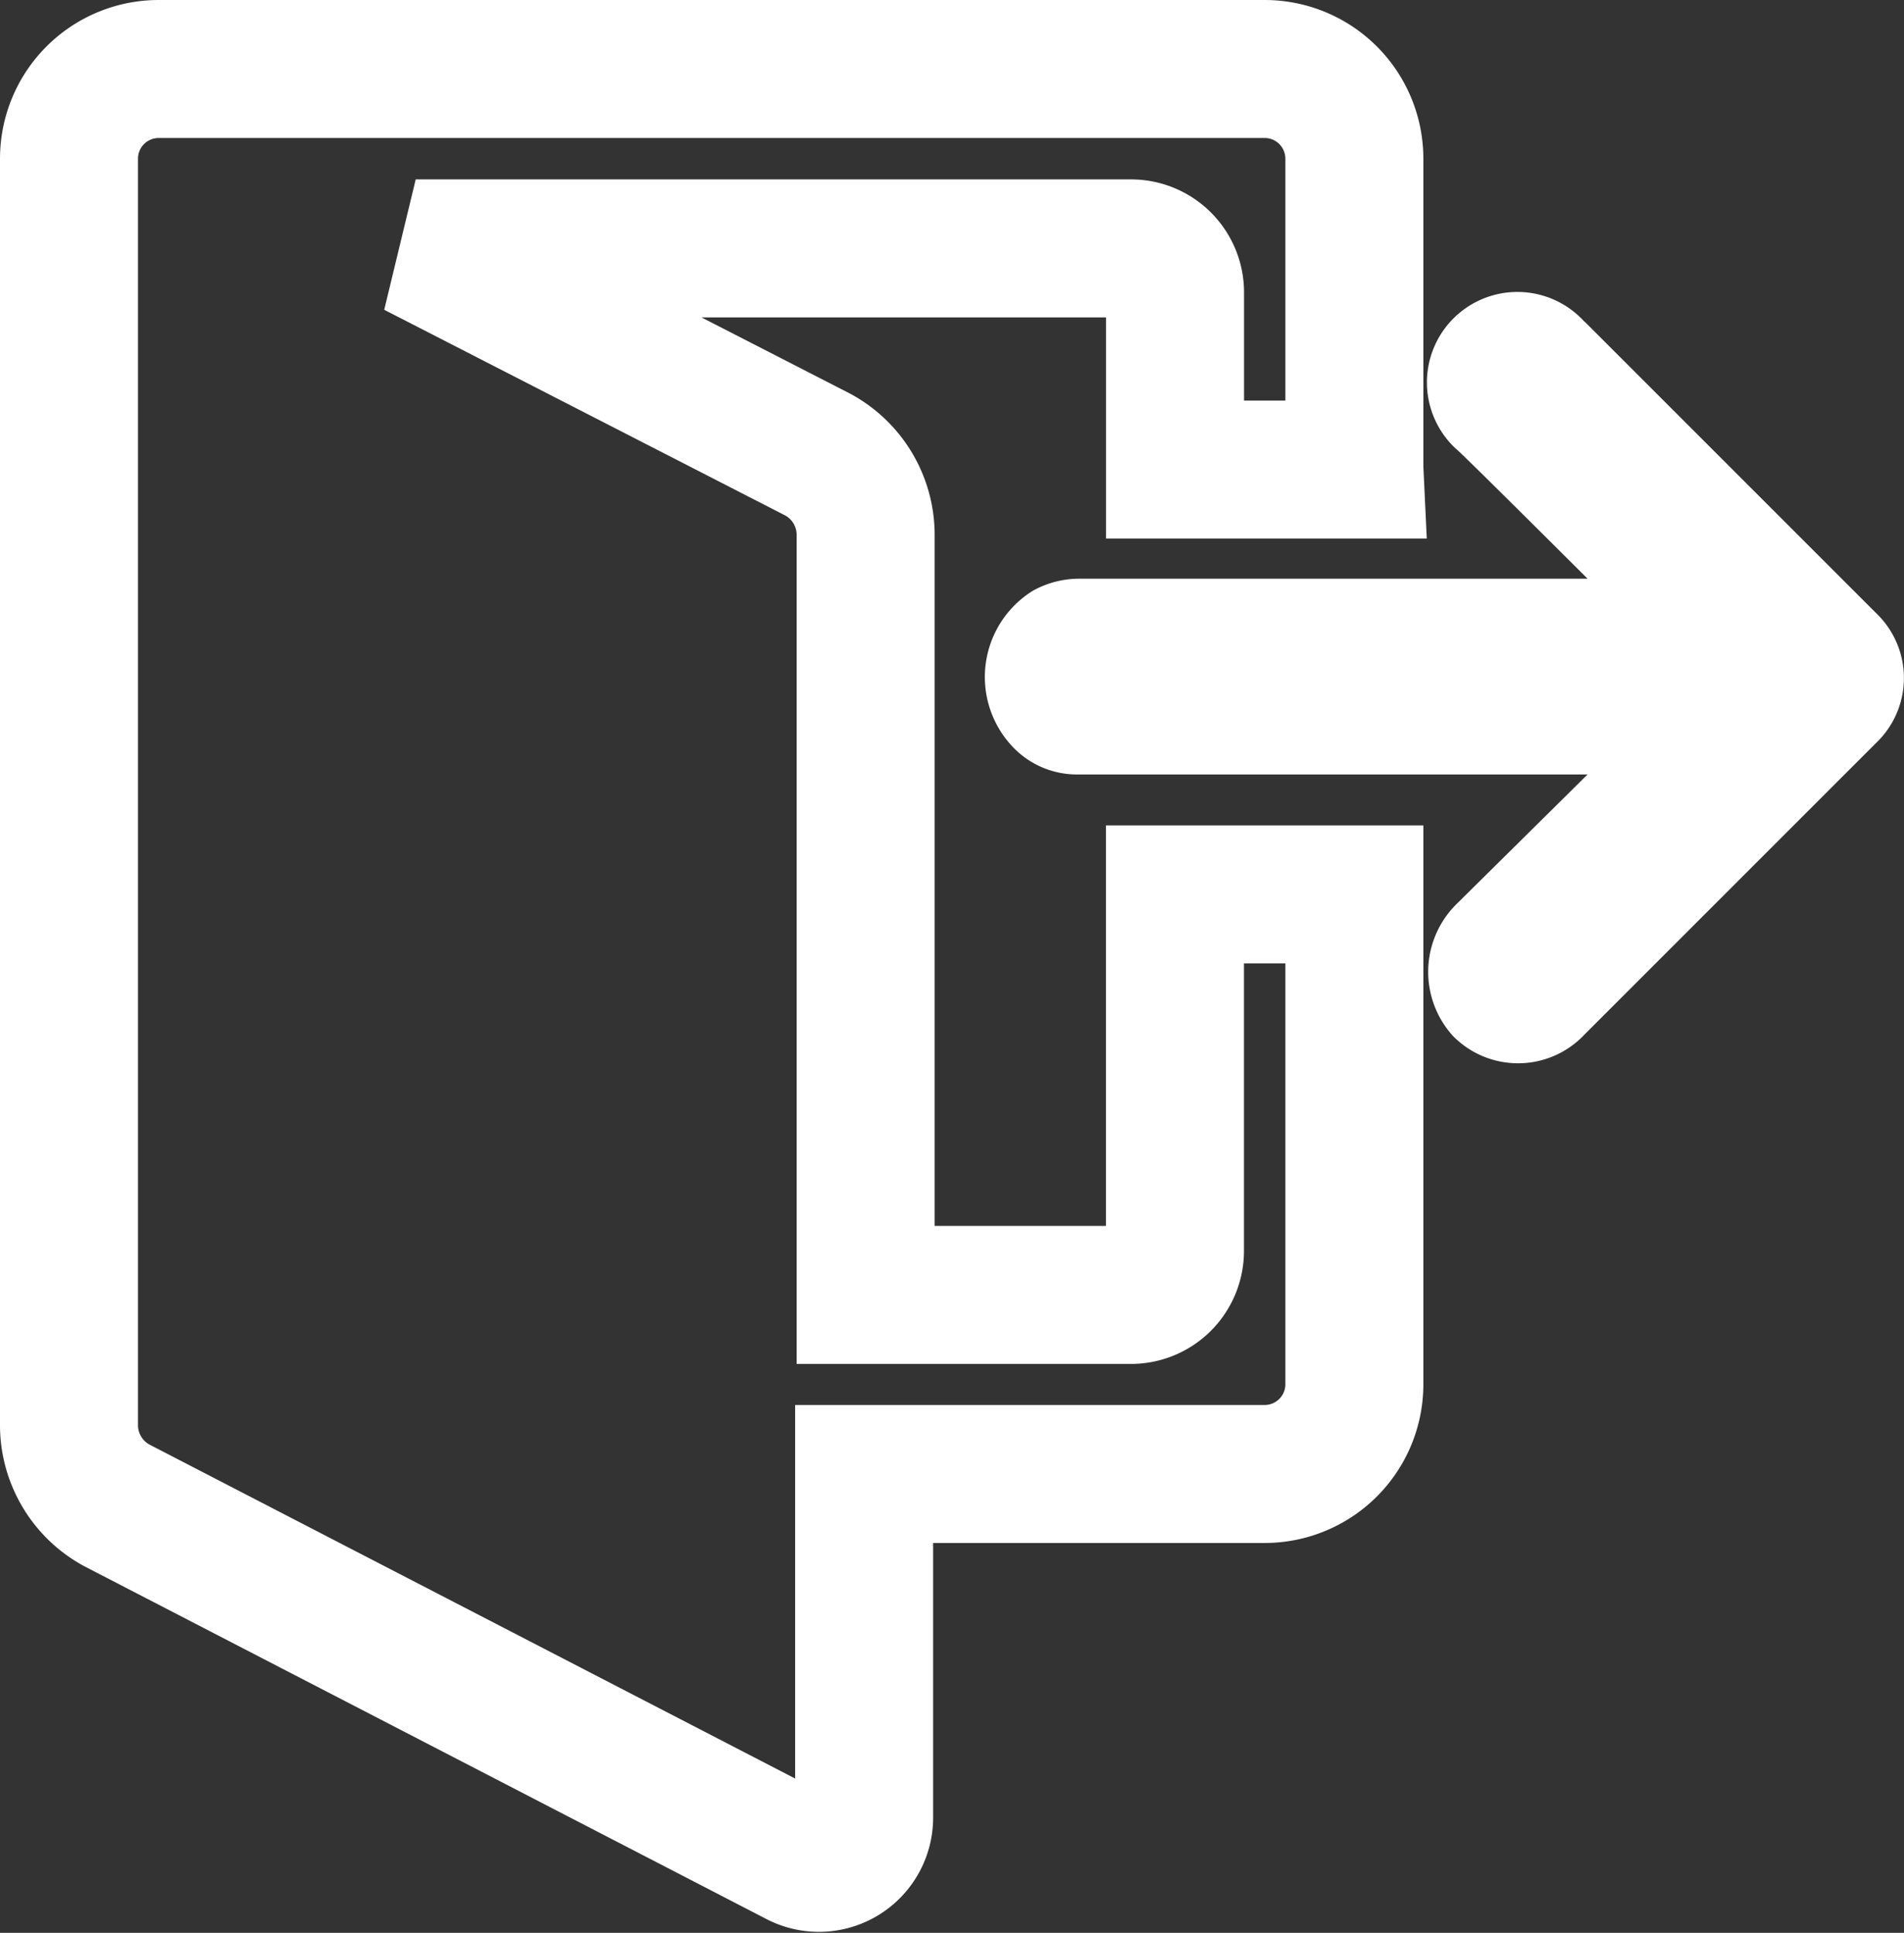
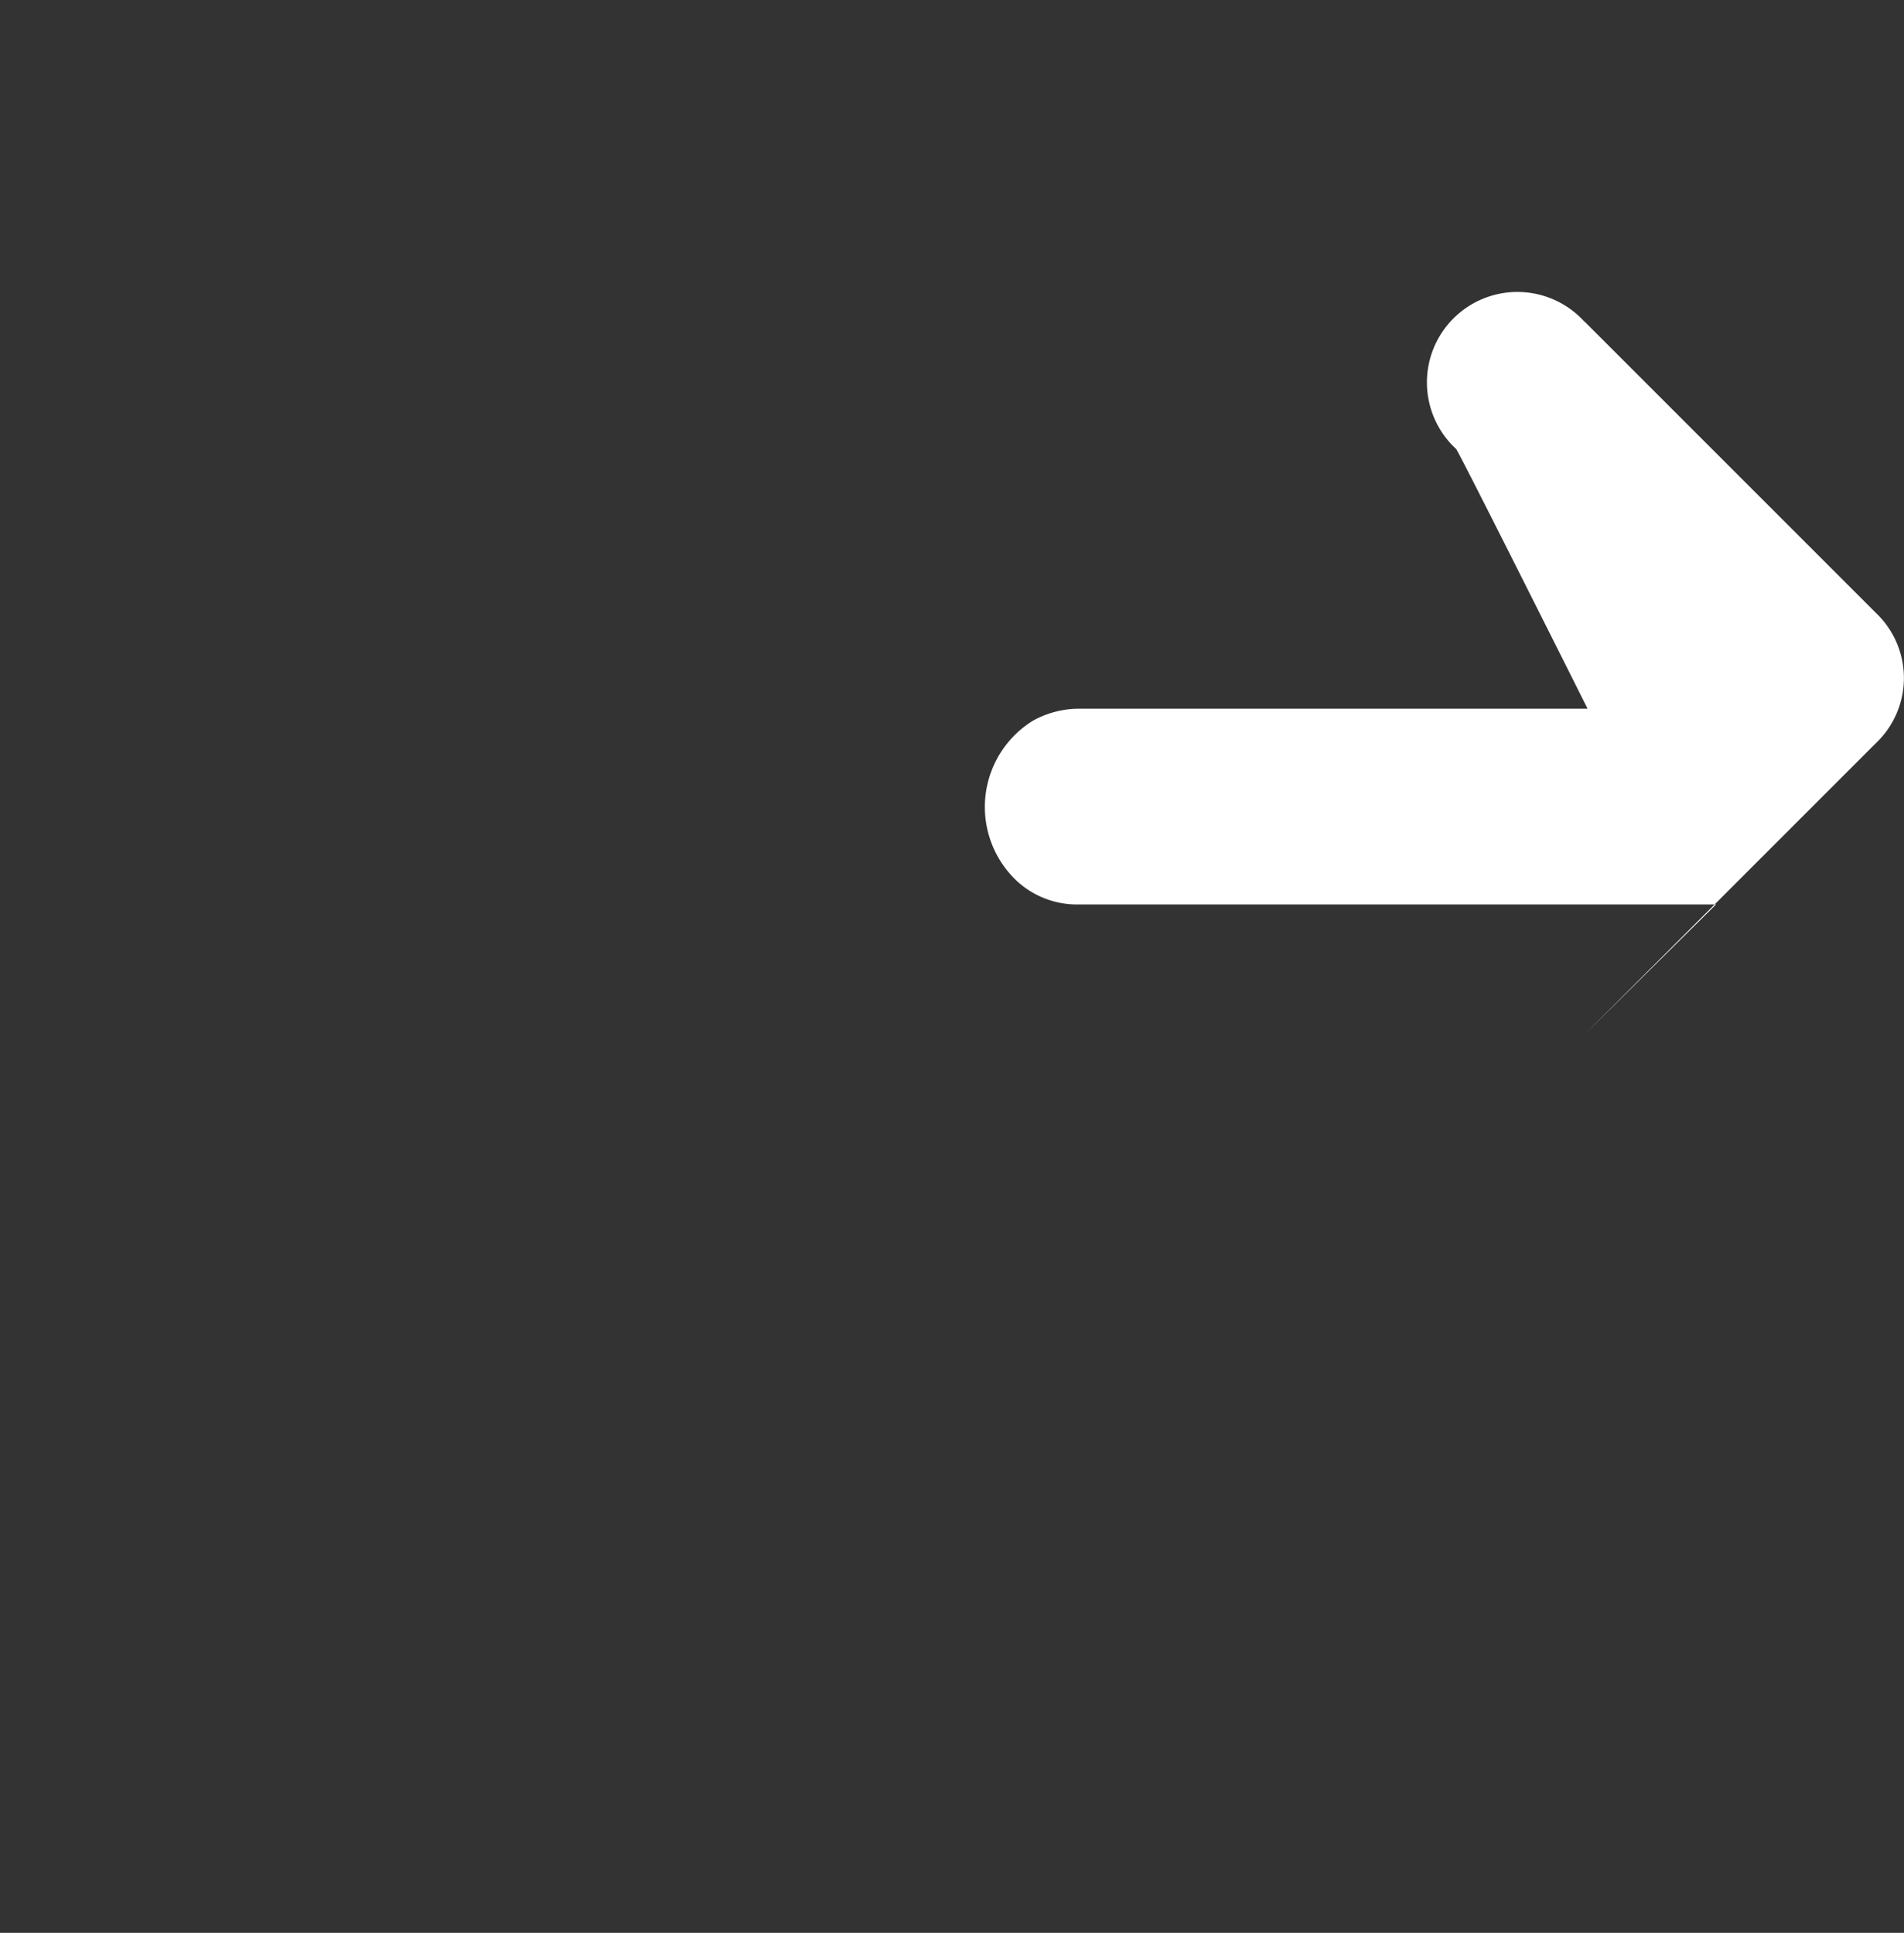
<svg xmlns="http://www.w3.org/2000/svg" viewBox="0 0 27.595 28.012">
  <rect x="0" y="0" width="27.595" height="28.012" fill="#333333" stroke="none" />
  <defs>
    <style>
      .cls-1 {
        fill: none;
        stroke: #fff;
        stroke-width: 2px;
      }

      .cls-2 {
        fill: #fff;
      }
    </style>
  </defs>
  <g id="Group_911" data-name="Group 911" transform="translate(6104 4072)">
-     <path id="Path_2843" data-name="Path 2843" class="cls-1" d="M18.629,7.158V2.674a1.3,1.3,0,0,0-1.3-1.3H1.3A1.3,1.3,0,0,0,0,2.674V21.043a1.323,1.323,0,0,0,.693,1.148L10.571,27.3a.655.655,0,0,0,.953-.585V21.736h5.805a1.3,1.3,0,0,0,1.3-1.3v-7.1h-2.6v5.155a.638.638,0,0,1-.65.65H11.546V8.111a1.323,1.323,0,0,0-.693-1.148L5.025,3.974H15.38a.638.638,0,0,1,.65.65V7.179h2.6Z" transform="translate(-6103 -4072.374)" />
-     <path id="Path_2844" data-name="Path 2844" class="cls-2" d="M69.97,16.754l4.224,4.224a1.3,1.3,0,0,1,0,1.885L69.97,27.087a1.322,1.322,0,0,1-1.906.022,1.381,1.381,0,0,1,.044-1.906l1.906-1.885H62.627a1.282,1.282,0,0,1-.975-.433,1.471,1.471,0,0,1,.325-2.231,1.388,1.388,0,0,1,.65-.173h7.387S68.129,18.6,68.108,18.6a1.311,1.311,0,1,1,1.863-1.841Z" transform="translate(-6151.005 -4084.094)" />
+     <path id="Path_2844" data-name="Path 2844" class="cls-2" d="M69.97,16.754l4.224,4.224a1.3,1.3,0,0,1,0,1.885L69.97,27.087l1.906-1.885H62.627a1.282,1.282,0,0,1-.975-.433,1.471,1.471,0,0,1,.325-2.231,1.388,1.388,0,0,1,.65-.173h7.387S68.129,18.6,68.108,18.6a1.311,1.311,0,1,1,1.863-1.841Z" transform="translate(-6151.005 -4084.094)" />
  </g>
</svg>